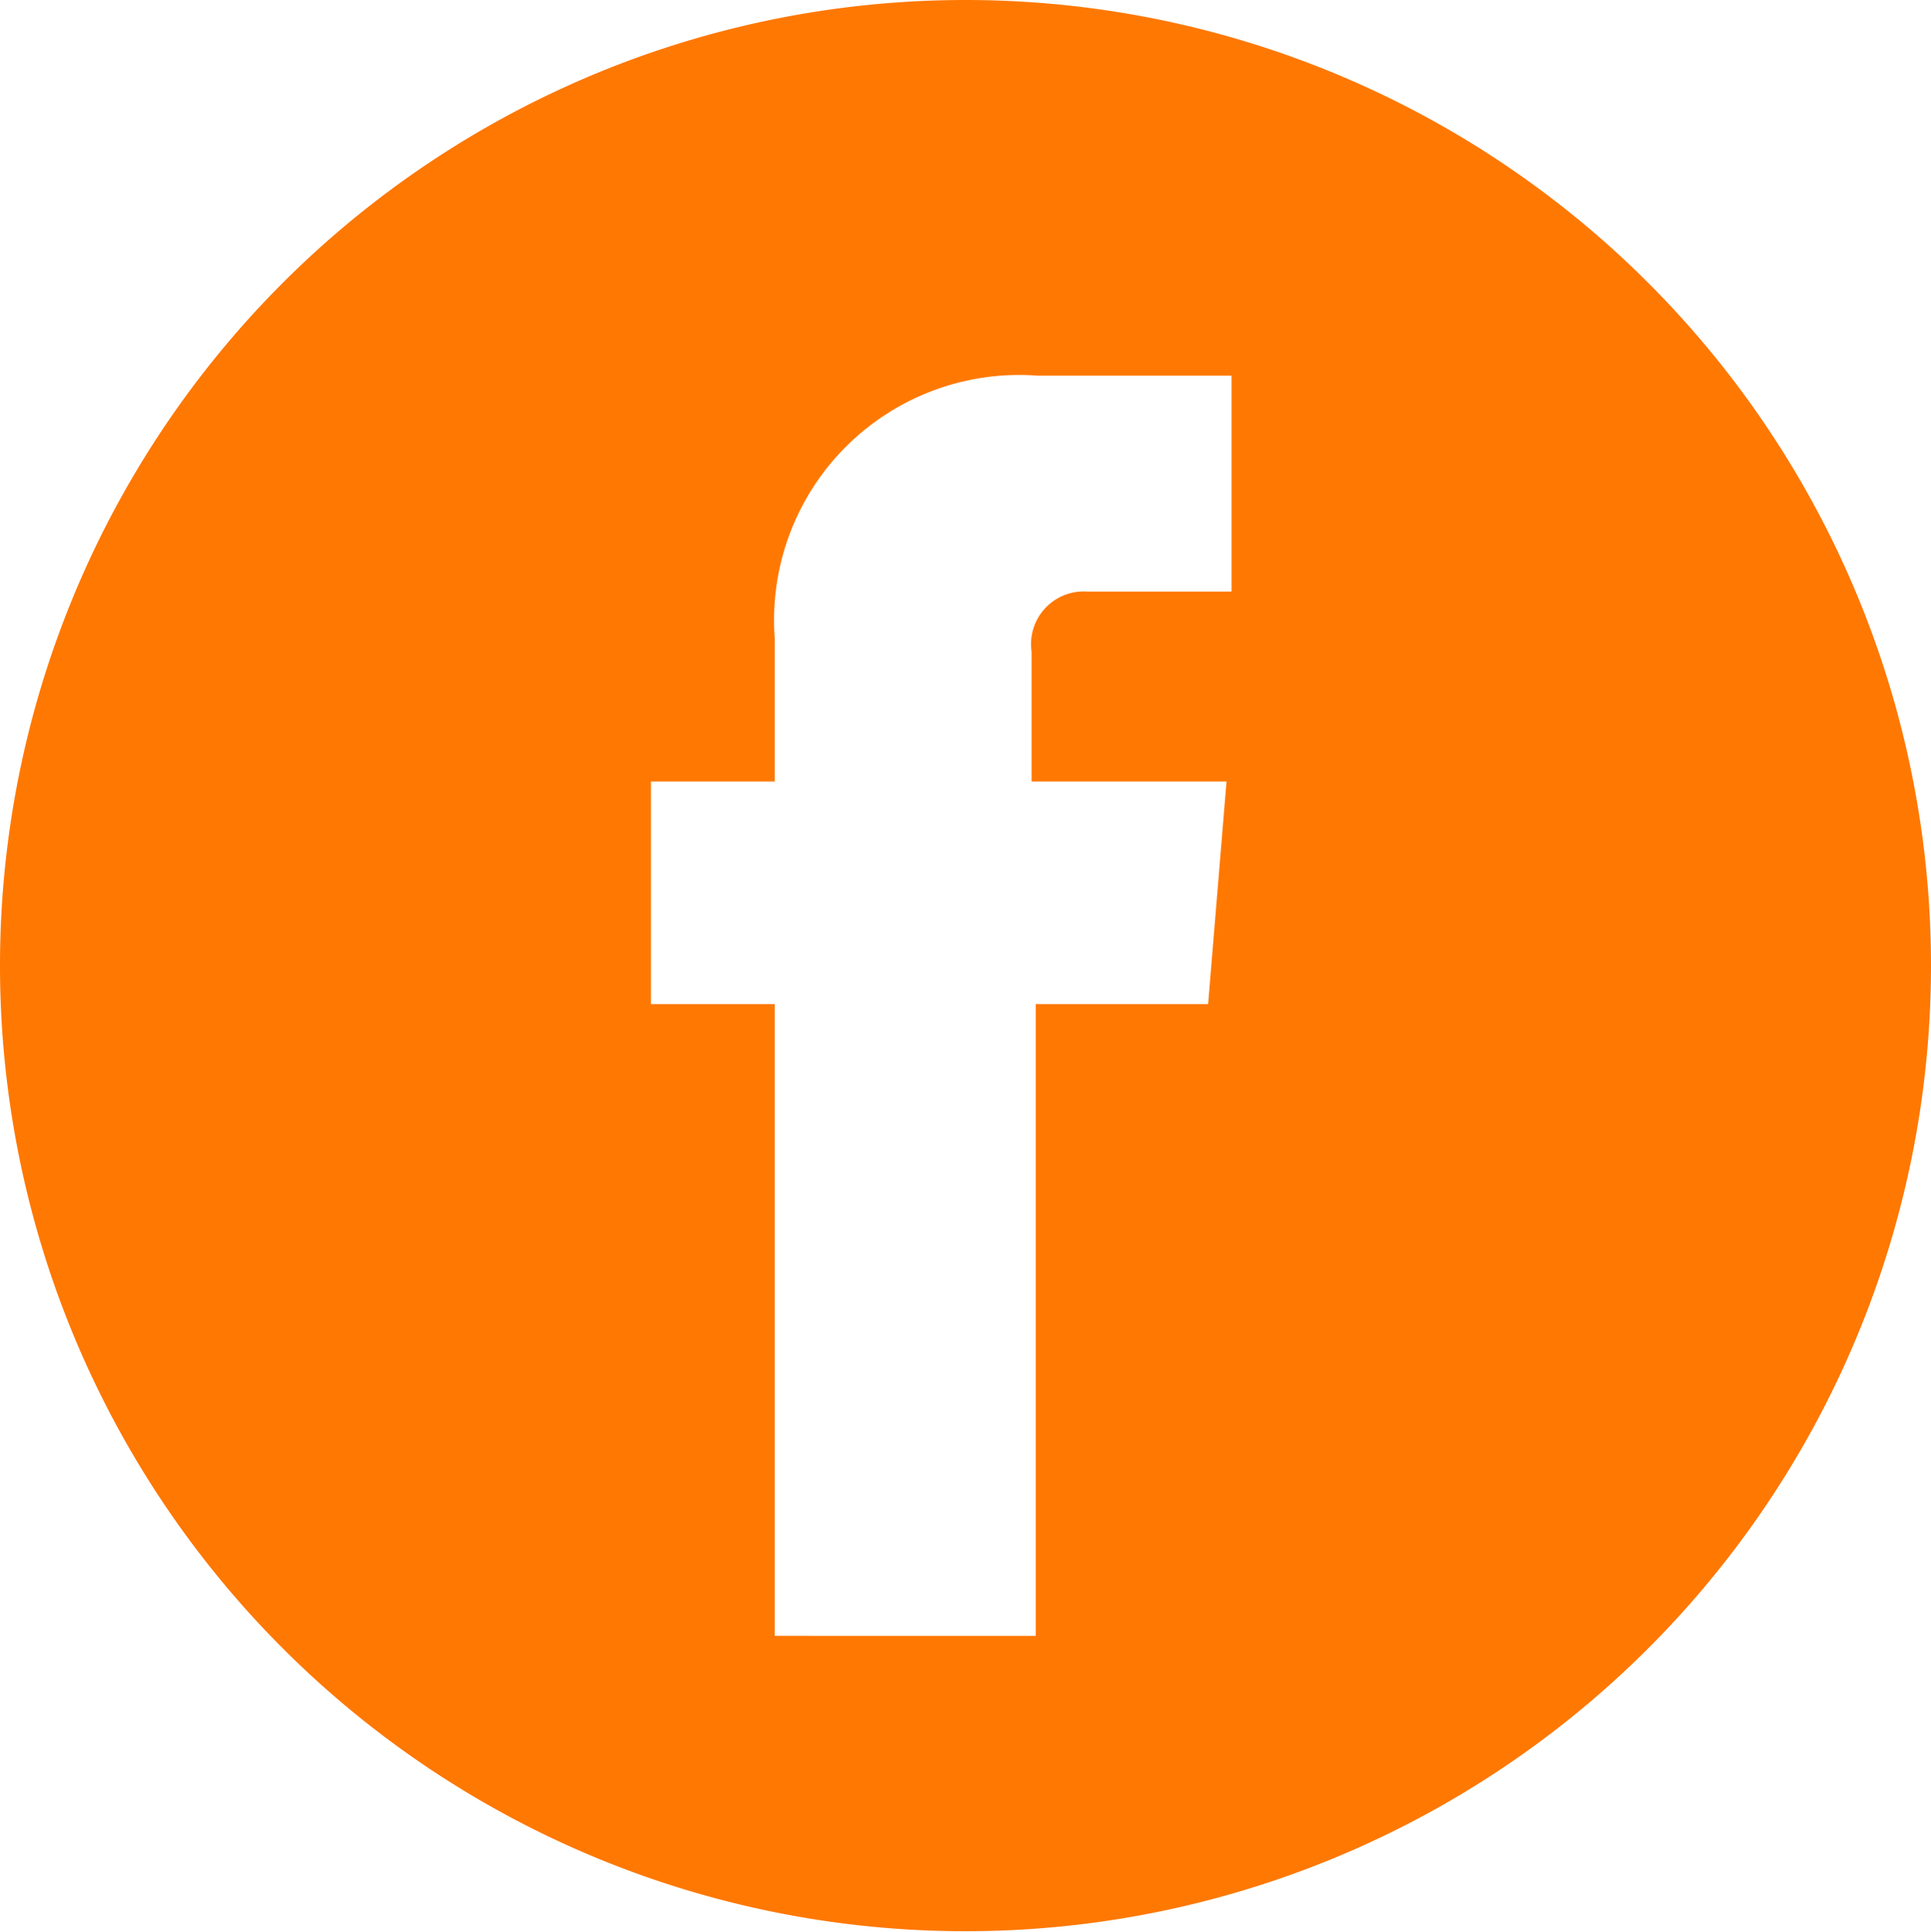
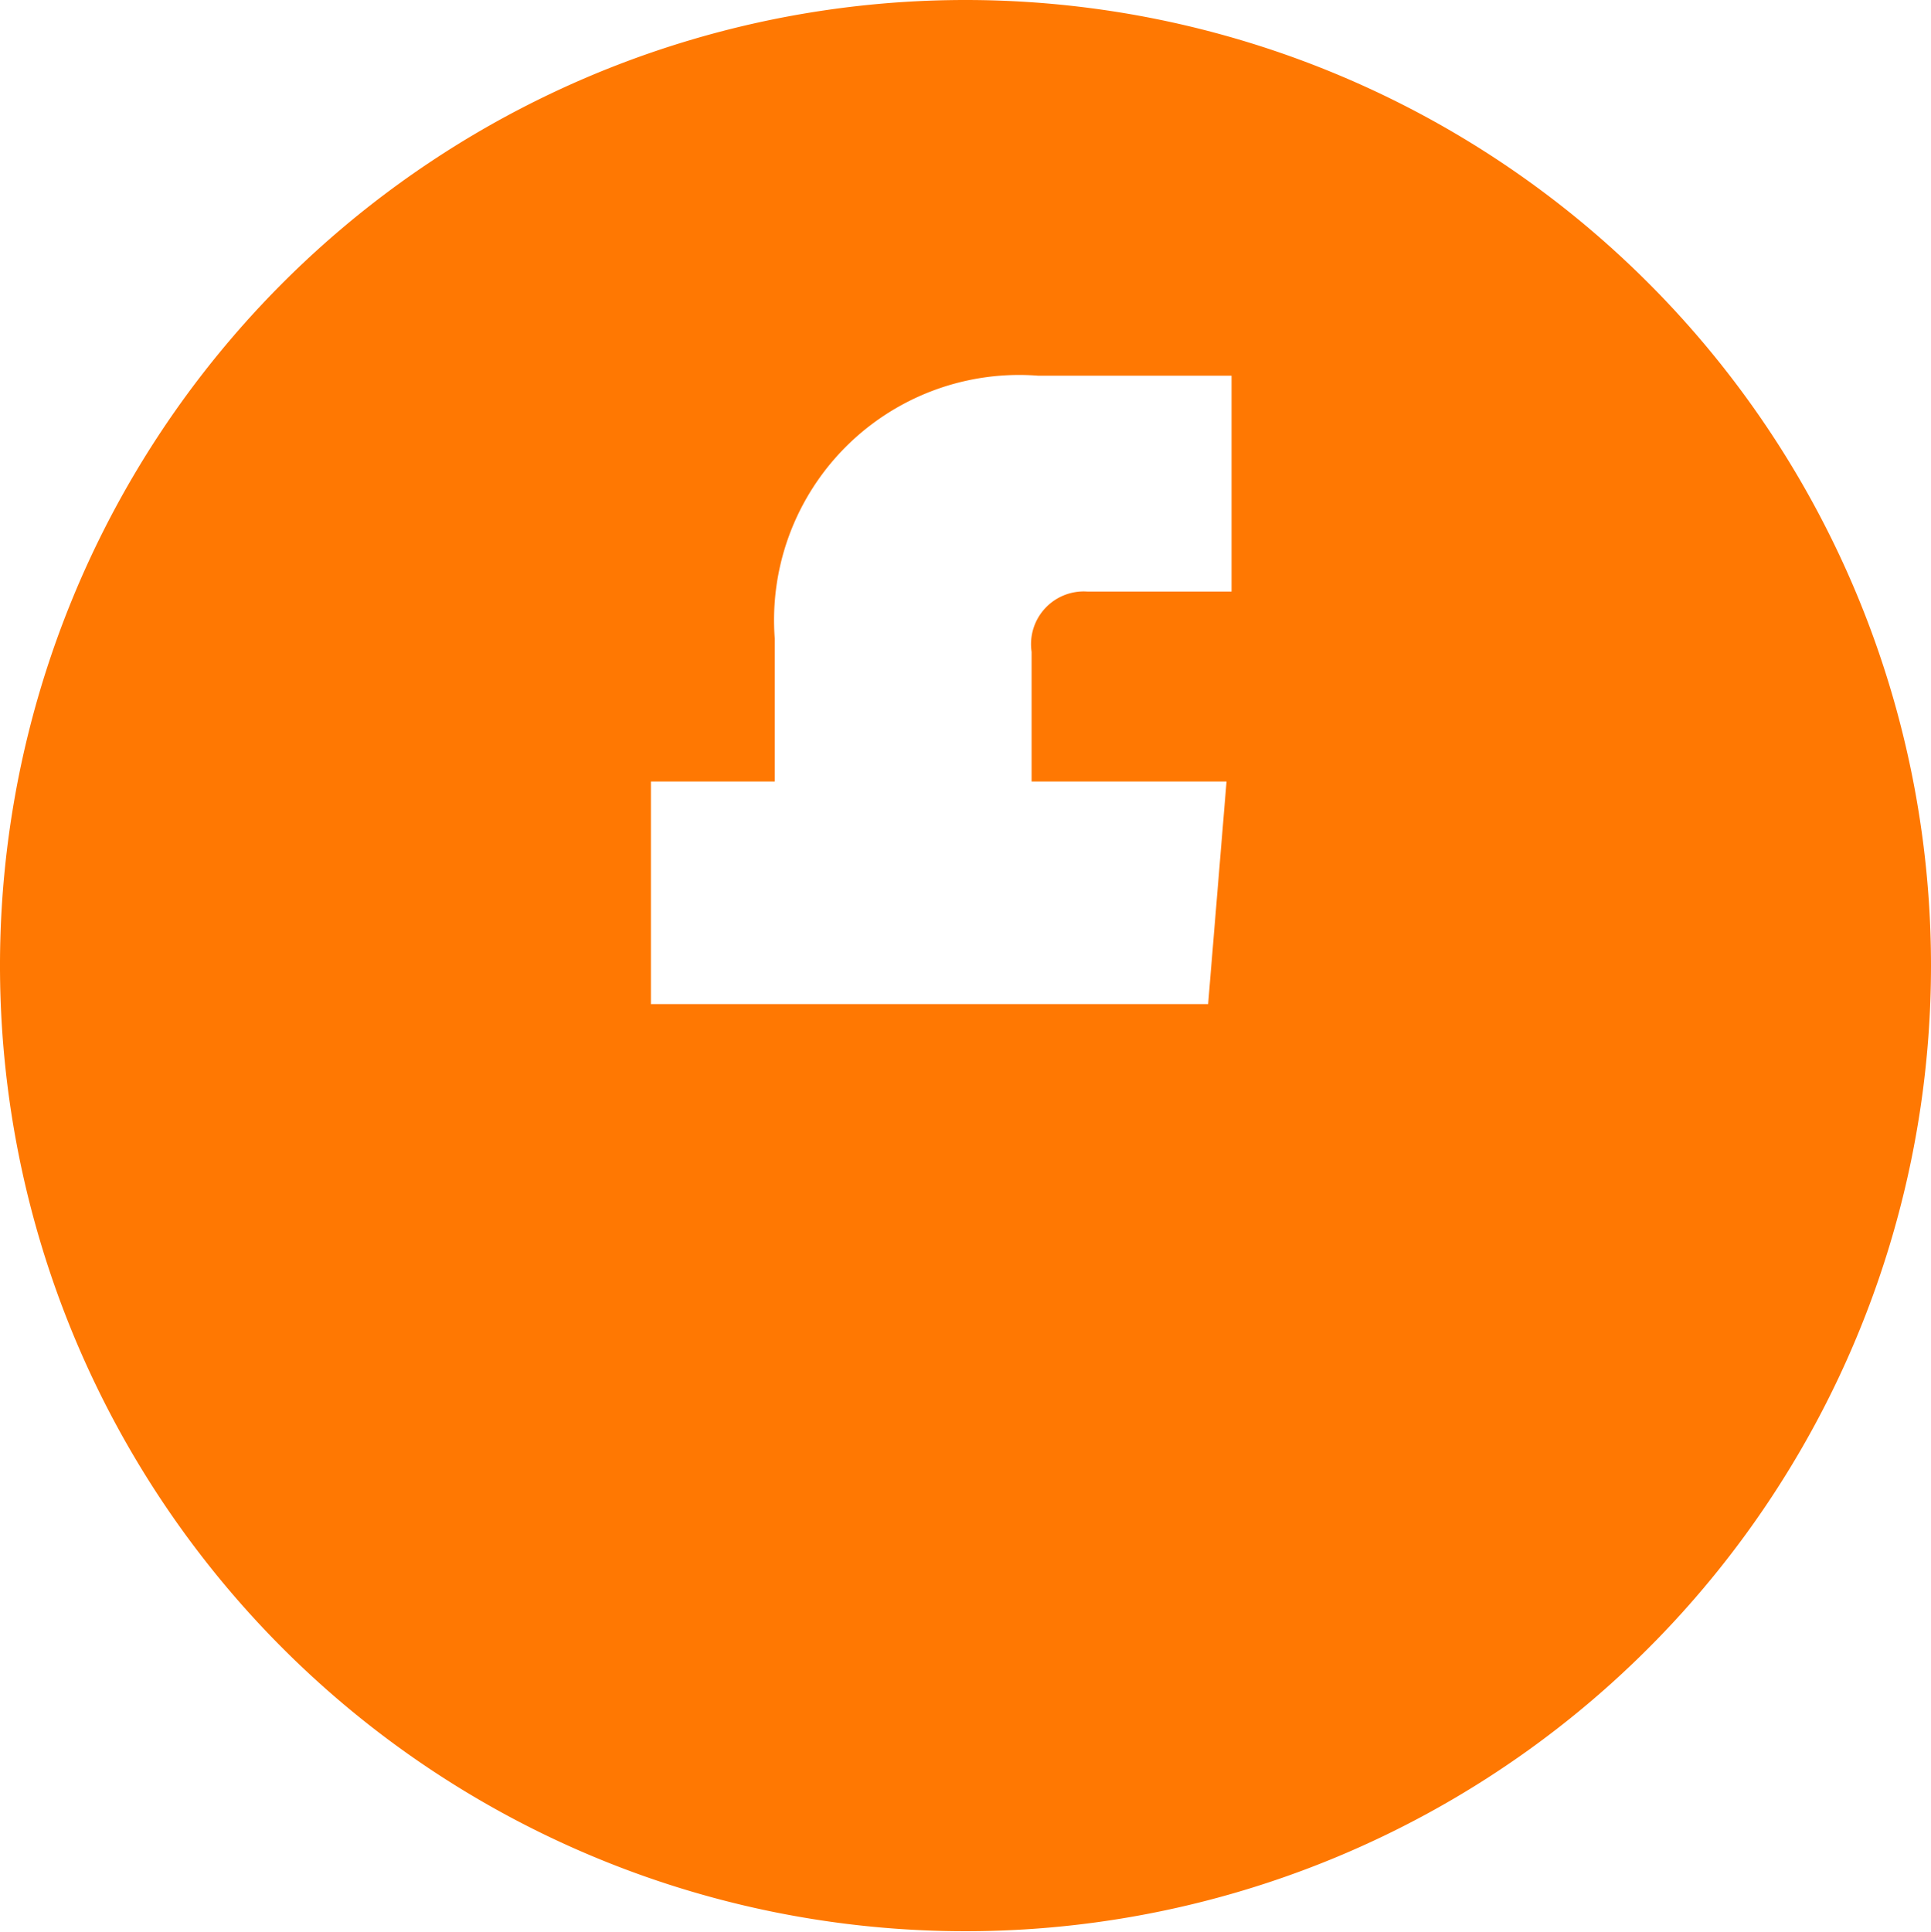
<svg xmlns="http://www.w3.org/2000/svg" viewBox="0 0 23.08 23.09">
  <defs>
    <style>.cls-1{fill:#f70;opacity:0.99;}</style>
  </defs>
  <title>facebook</title>
  <g id="Calque_2" data-name="Calque 2">
    <g id="FOOTER">
-       <path class="cls-1" d="M11.54,0A11.54,11.54,0,1,0,23.08,11.54,11.54,11.54,0,0,0,11.54,0Zm3.18,7.07H13a.63.63,0,0,0-.67.72V9.34h2.33L14.44,12H12.38v7.55H9.26V12H7.78V9.34H9.26V7.63a2.93,2.93,0,0,1,3.15-3.14h2.31Z" />
+       <path class="cls-1" d="M11.54,0A11.54,11.54,0,1,0,23.08,11.54,11.54,11.54,0,0,0,11.54,0Zm3.18,7.07H13a.63.63,0,0,0-.67.72V9.34h2.33L14.44,12H12.38v7.55V12H7.78V9.34H9.26V7.63a2.93,2.93,0,0,1,3.15-3.14h2.31Z" />
    </g>
  </g>
</svg>